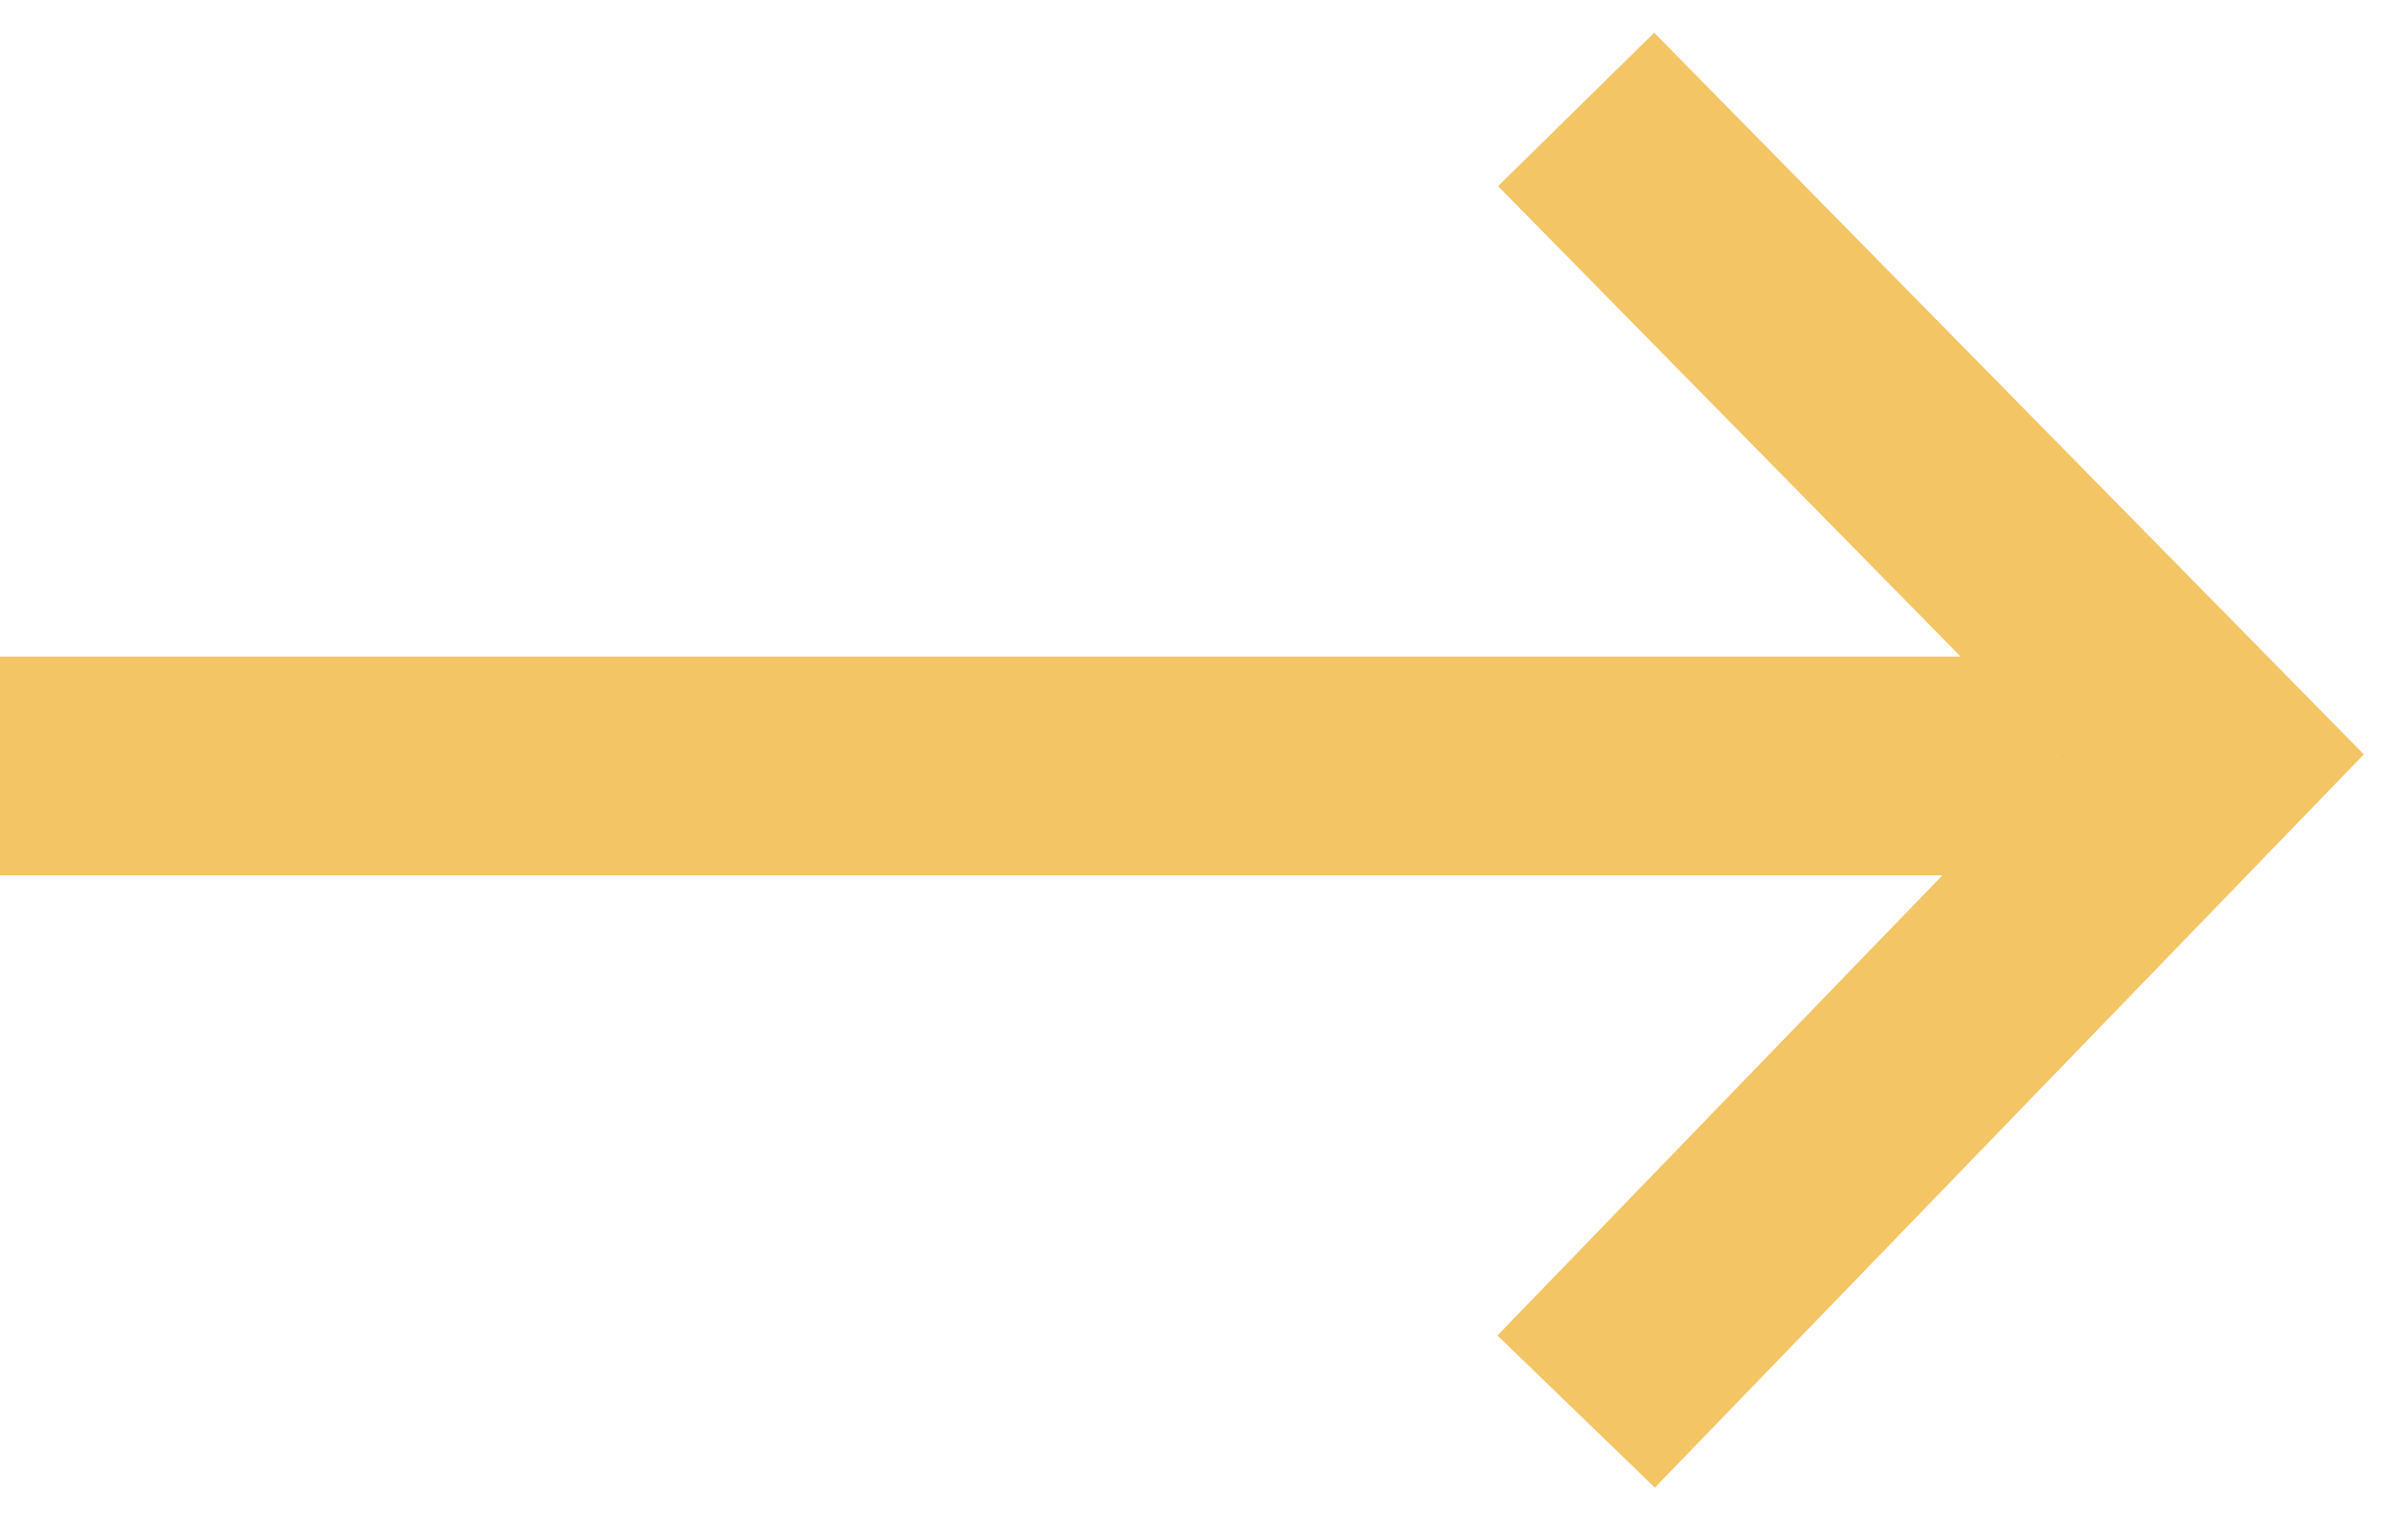
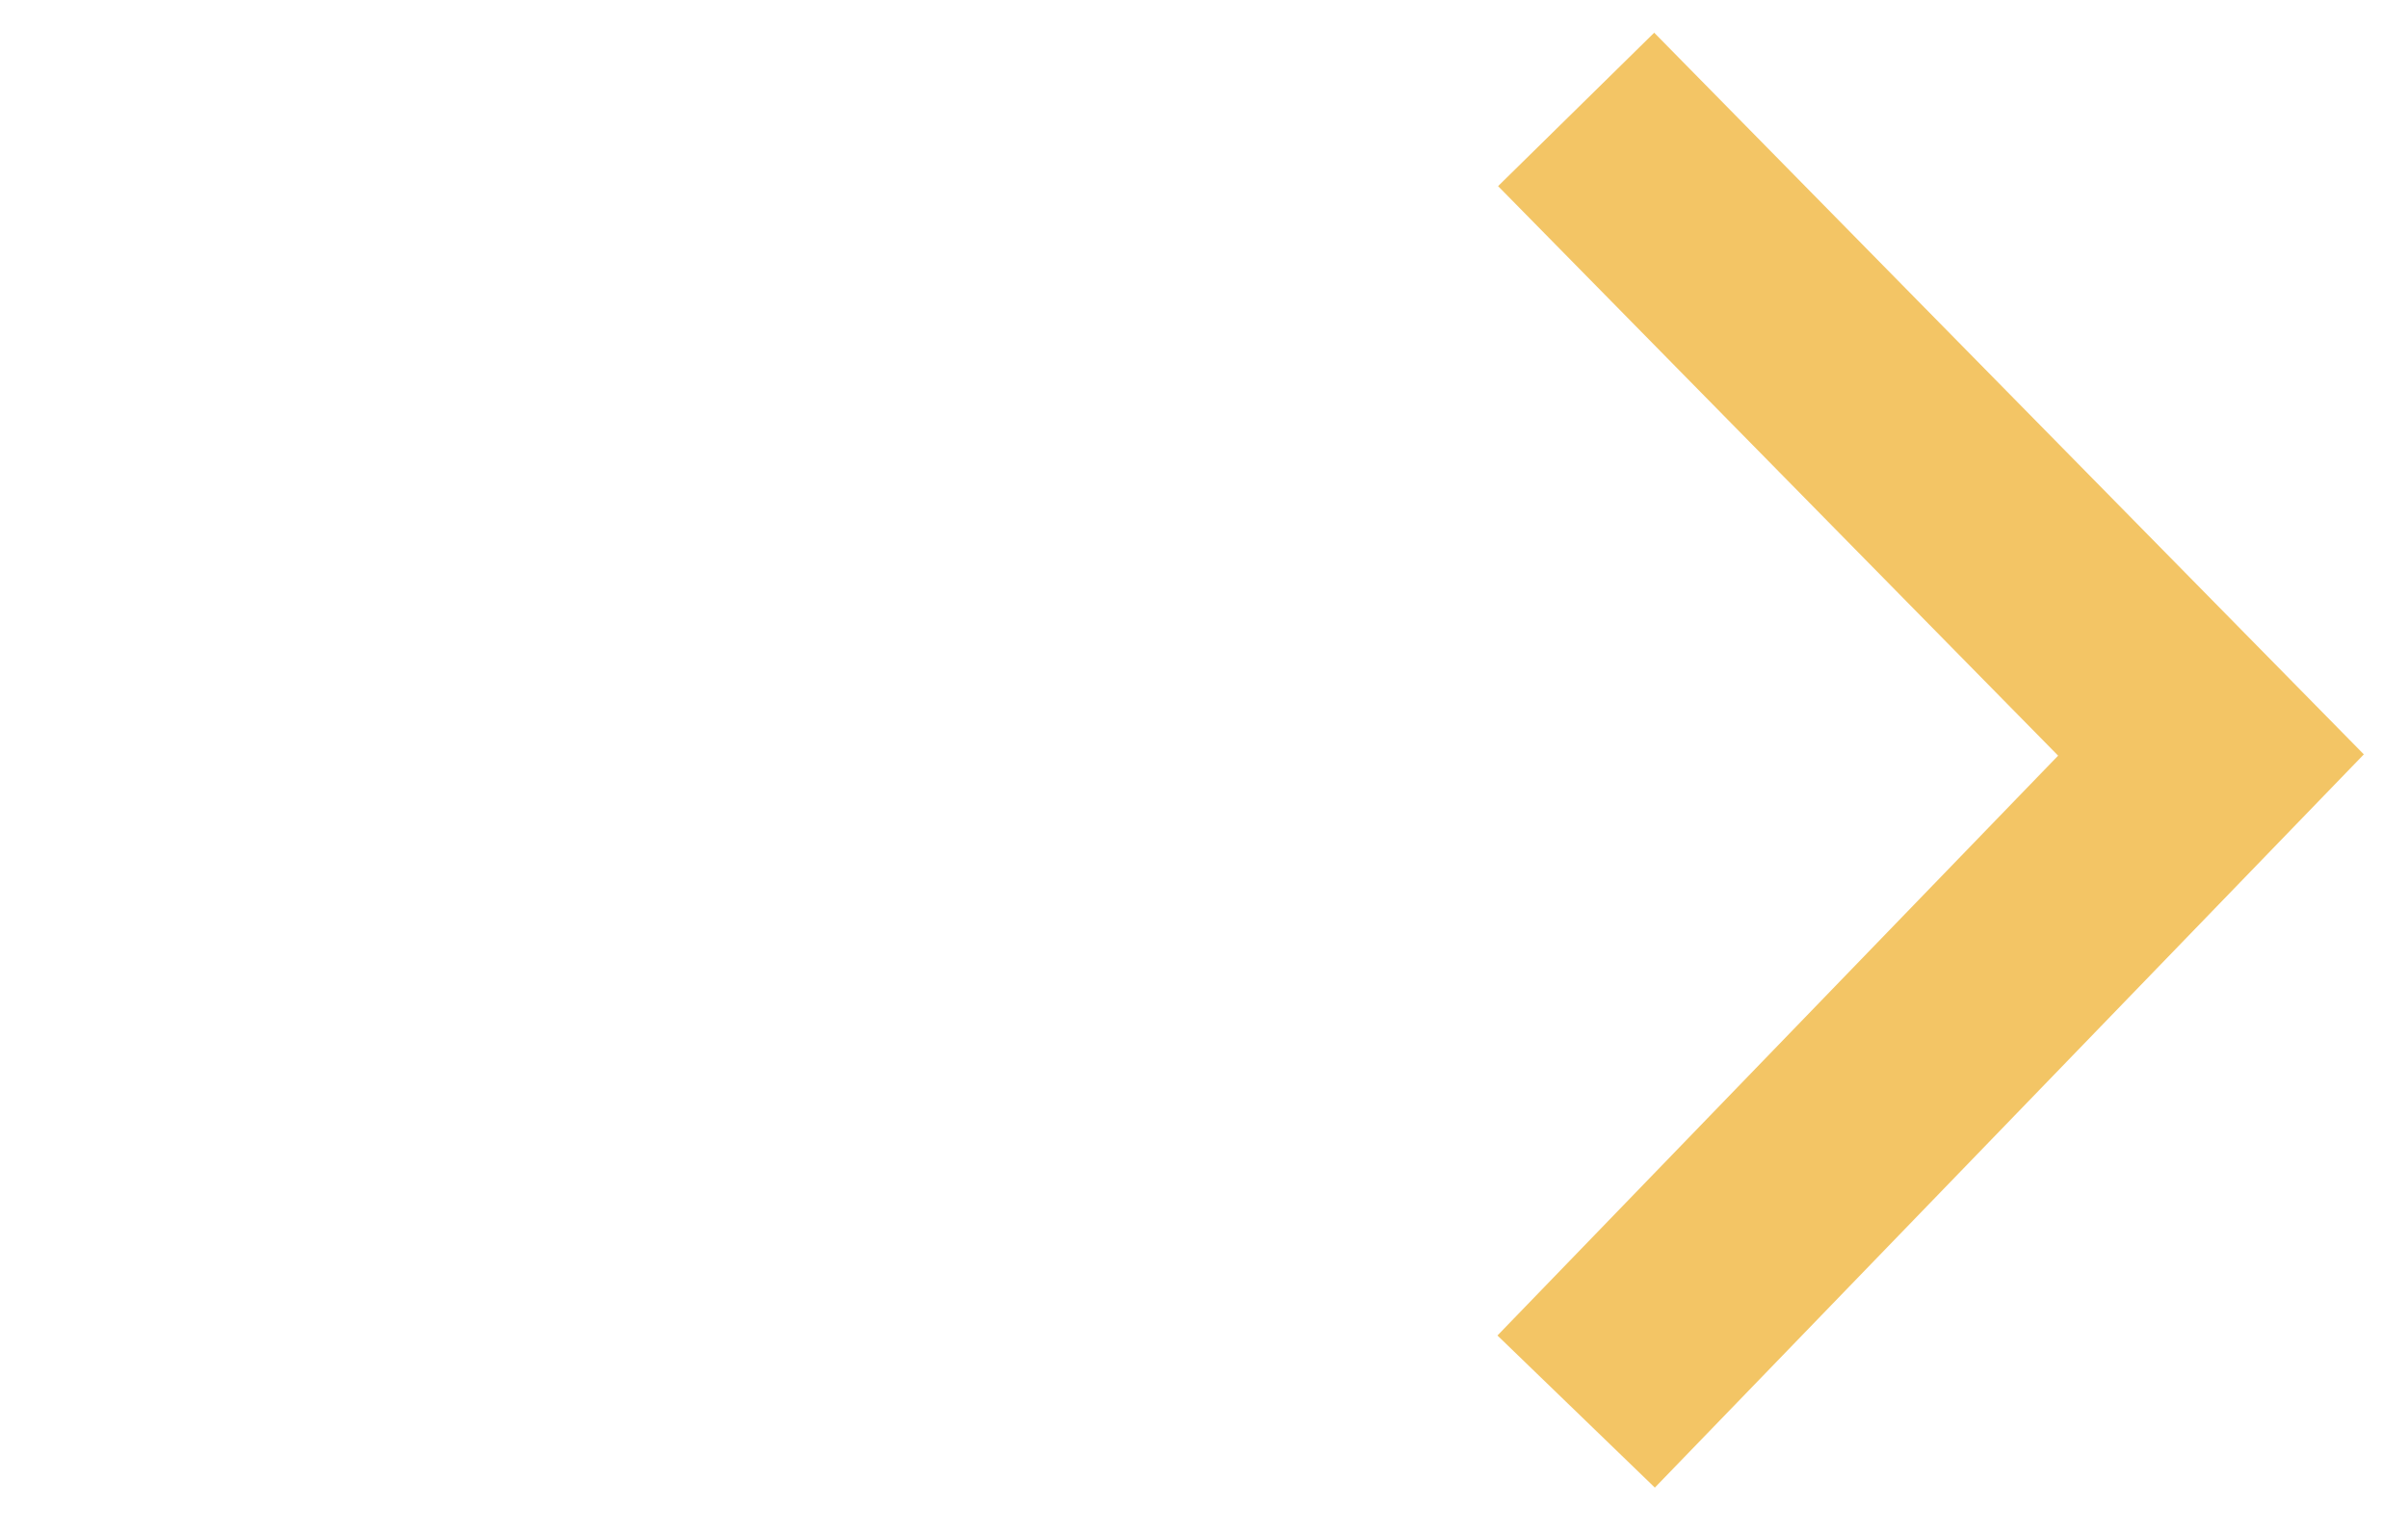
<svg xmlns="http://www.w3.org/2000/svg" width="22" height="14" viewBox="0 0 22 14">
  <path fill="none" stroke="#f3c565" stroke-width="2" d="M14.4 1l5.8 5.9-5.8 6" />
-   <path fill-rule="evenodd" clip-rule="evenodd" fill="#f3c565" d="M0 6h18.8v2H0z" />
</svg>